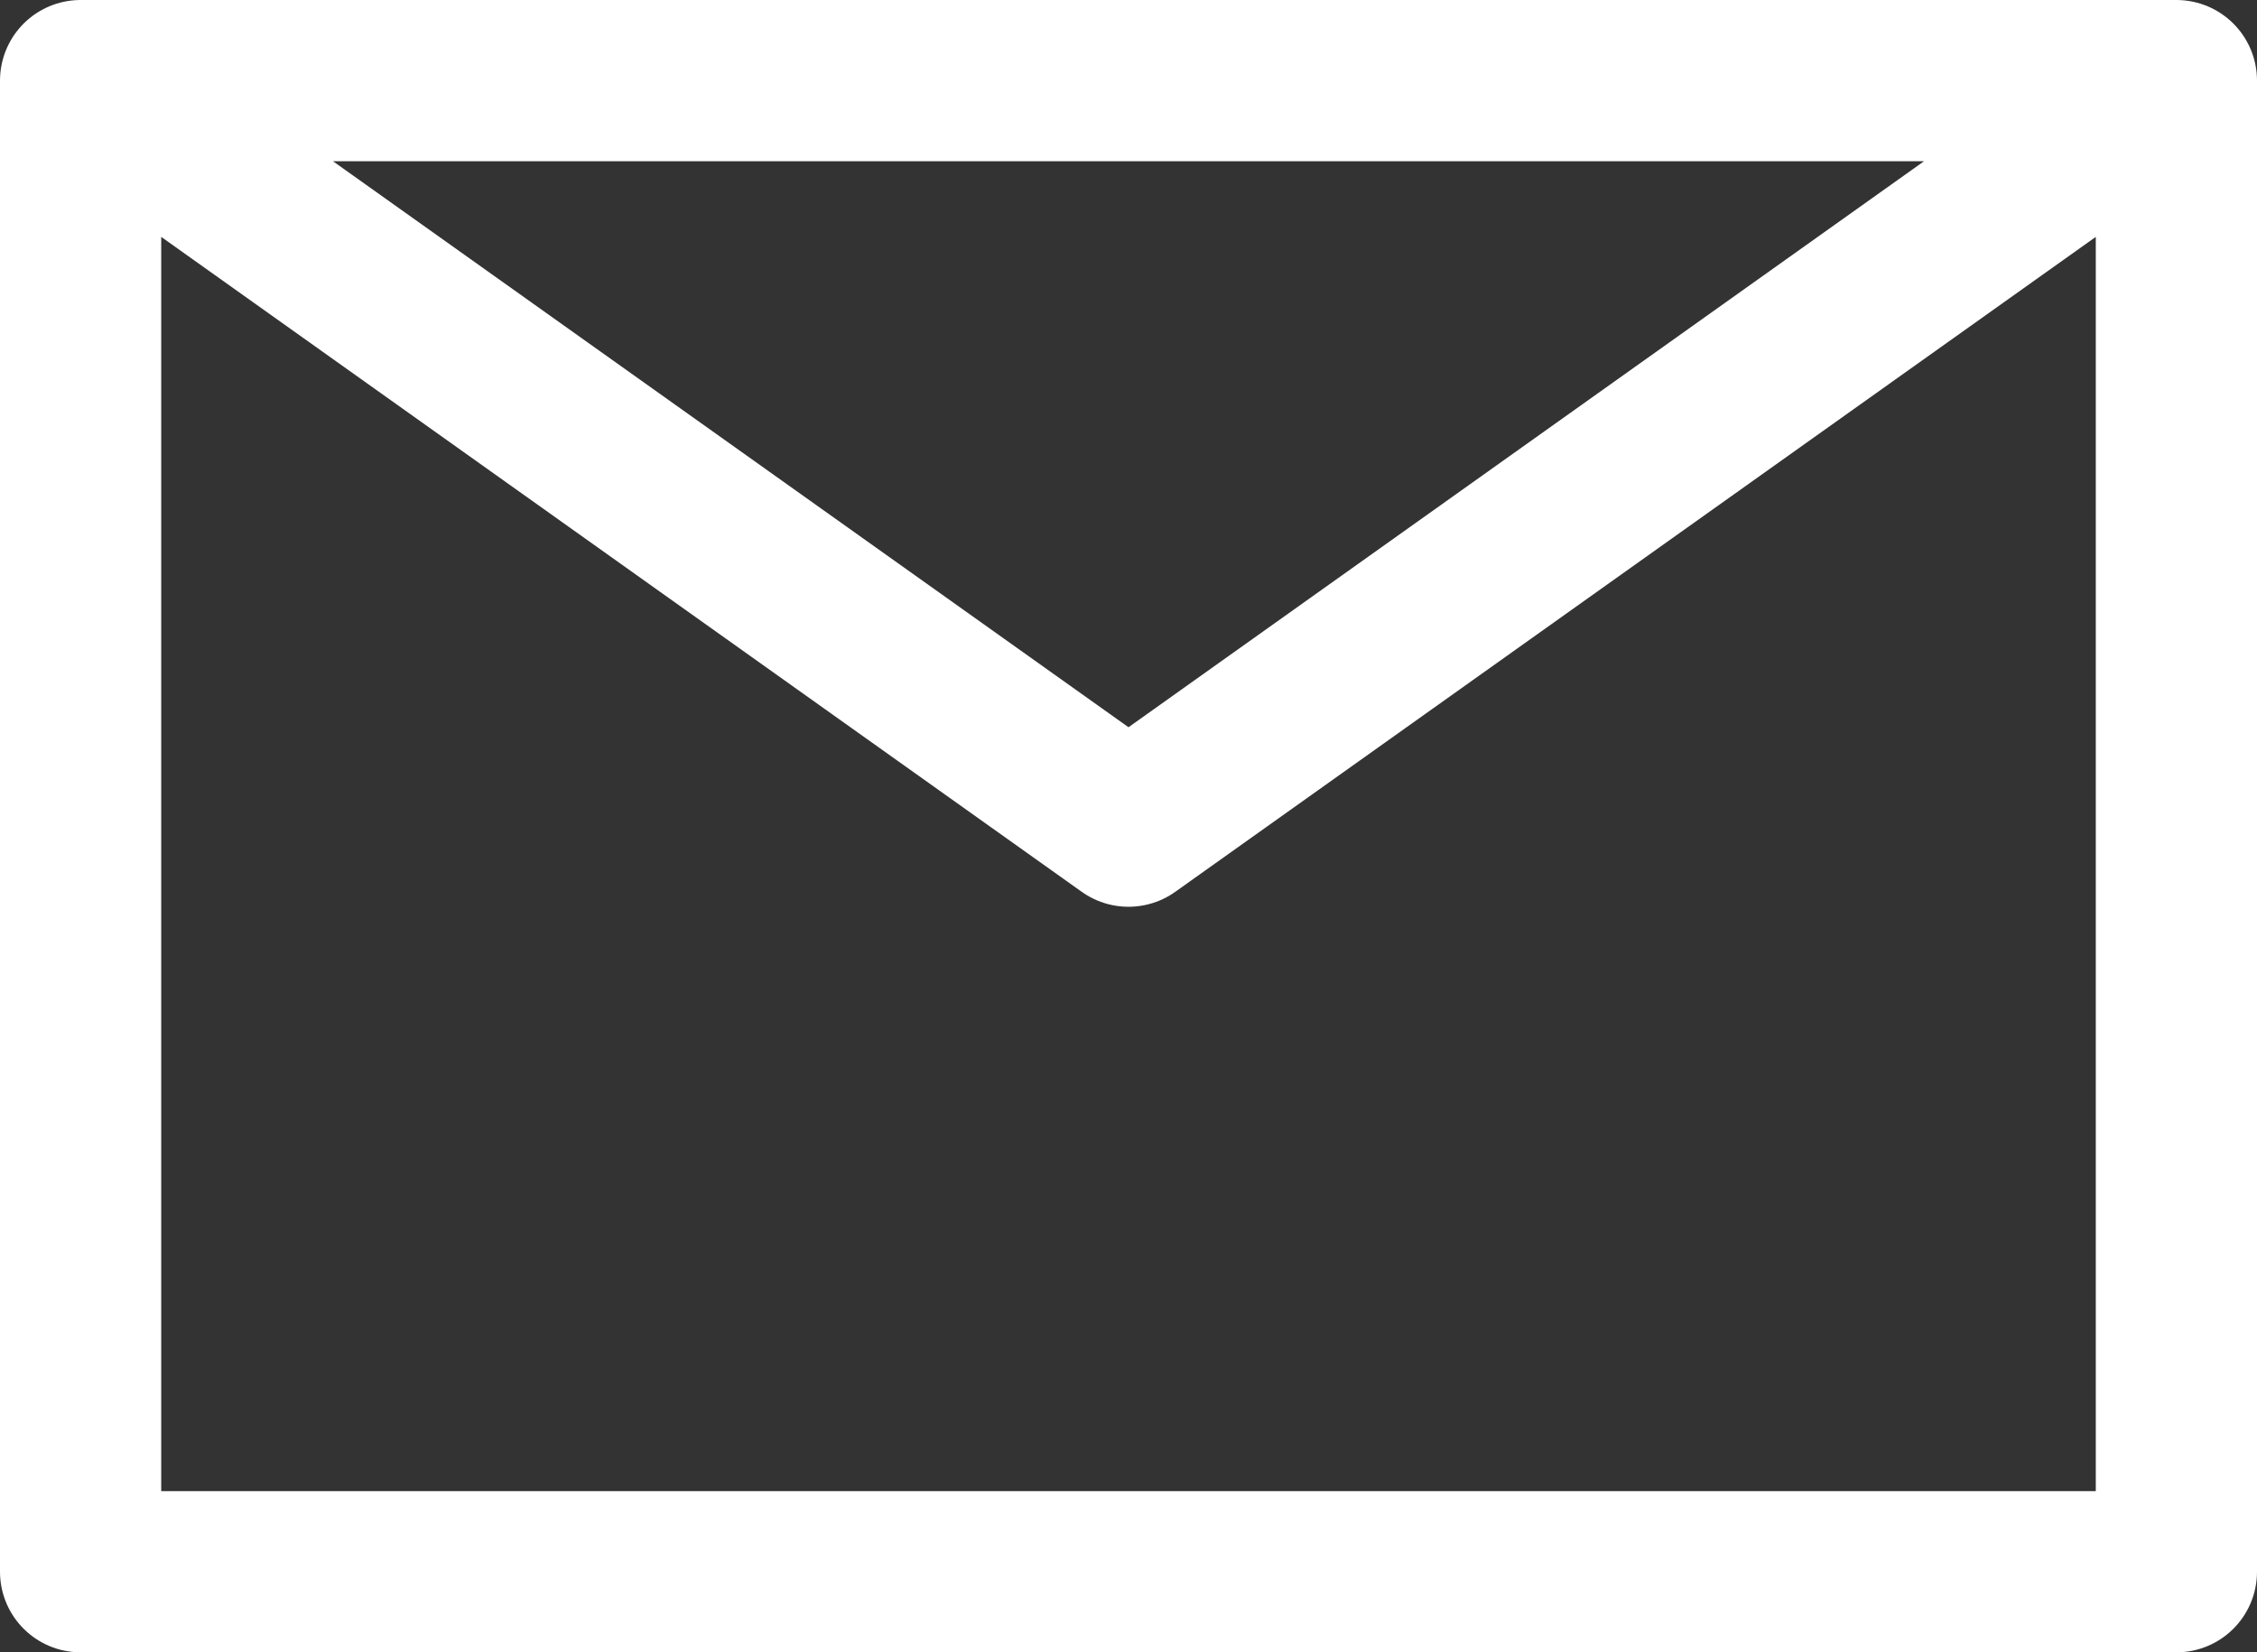
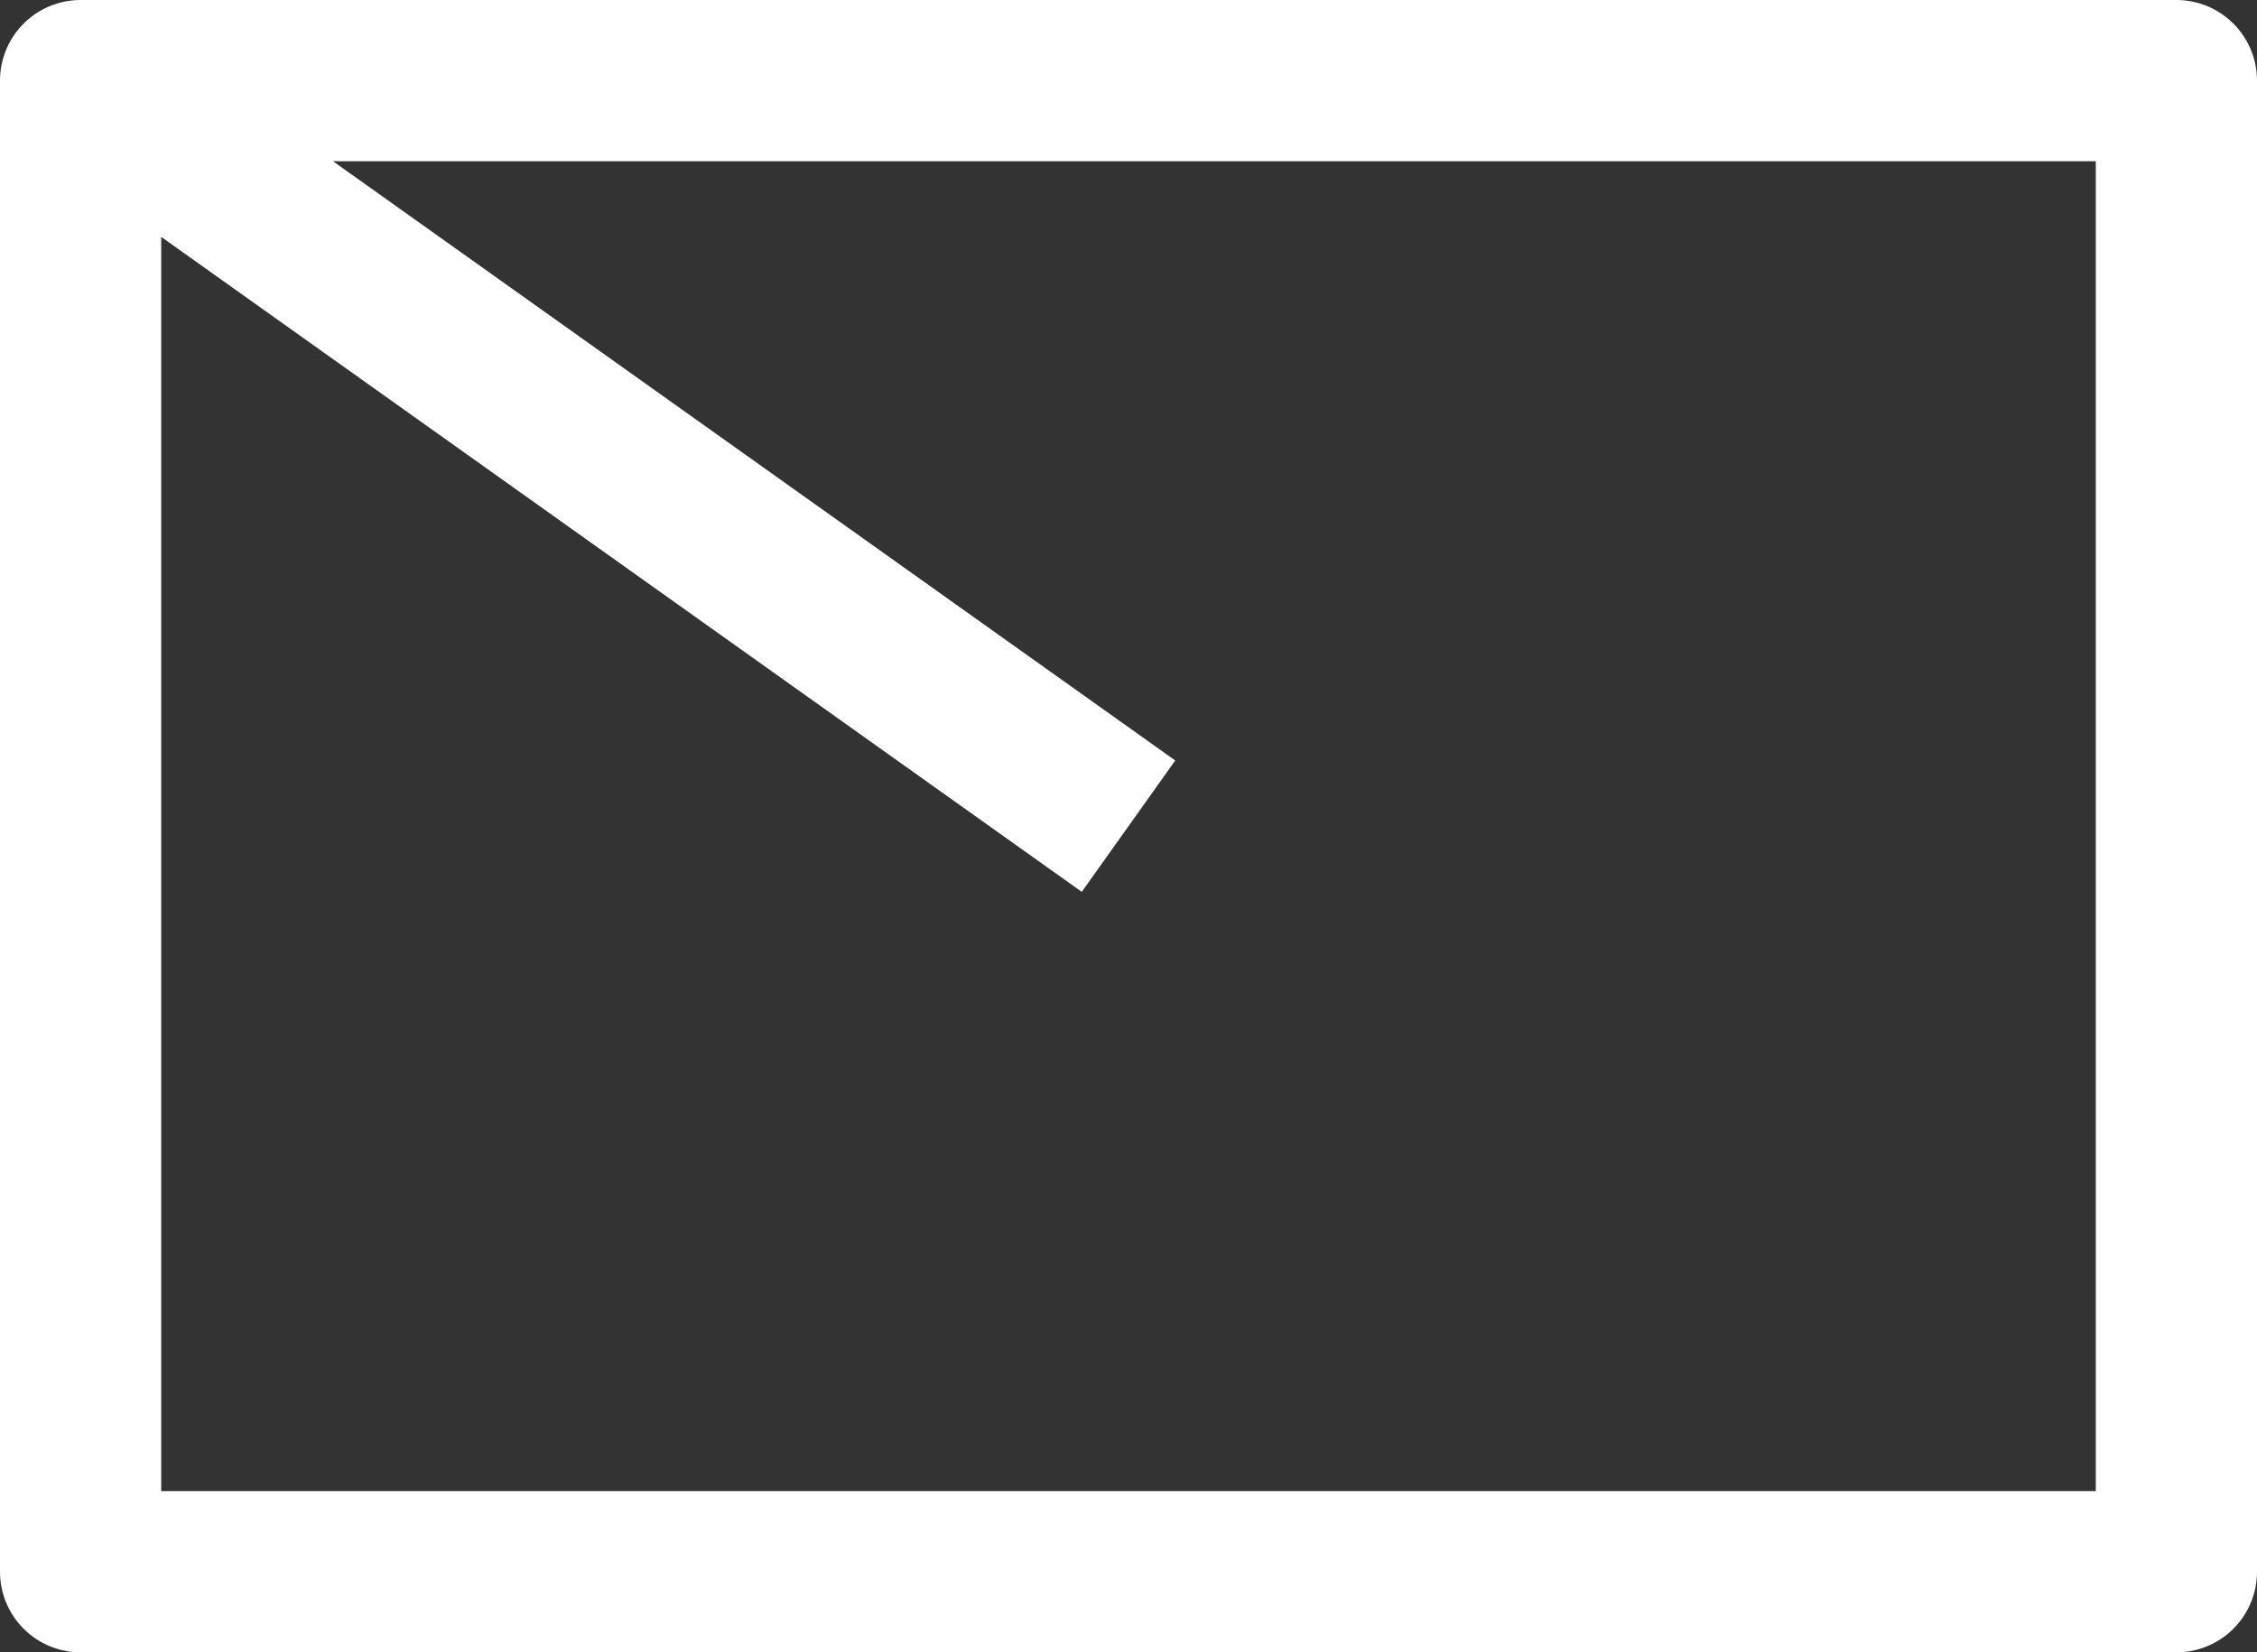
<svg xmlns="http://www.w3.org/2000/svg" width="56" height="41" viewBox="0 0 56 41" fill="none">
  <rect x="0" y="0" width="56" height="41" fill="#333333" stroke="none" />
-   <path d="M2 2L28 20.5L54 2M2 39H54V2H2V39Z" stroke="white" stroke-width="4" stroke-linejoin="round" />
+   <path d="M2 2L28 20.5M2 39H54V2H2V39Z" stroke="white" stroke-width="4" stroke-linejoin="round" />
</svg>